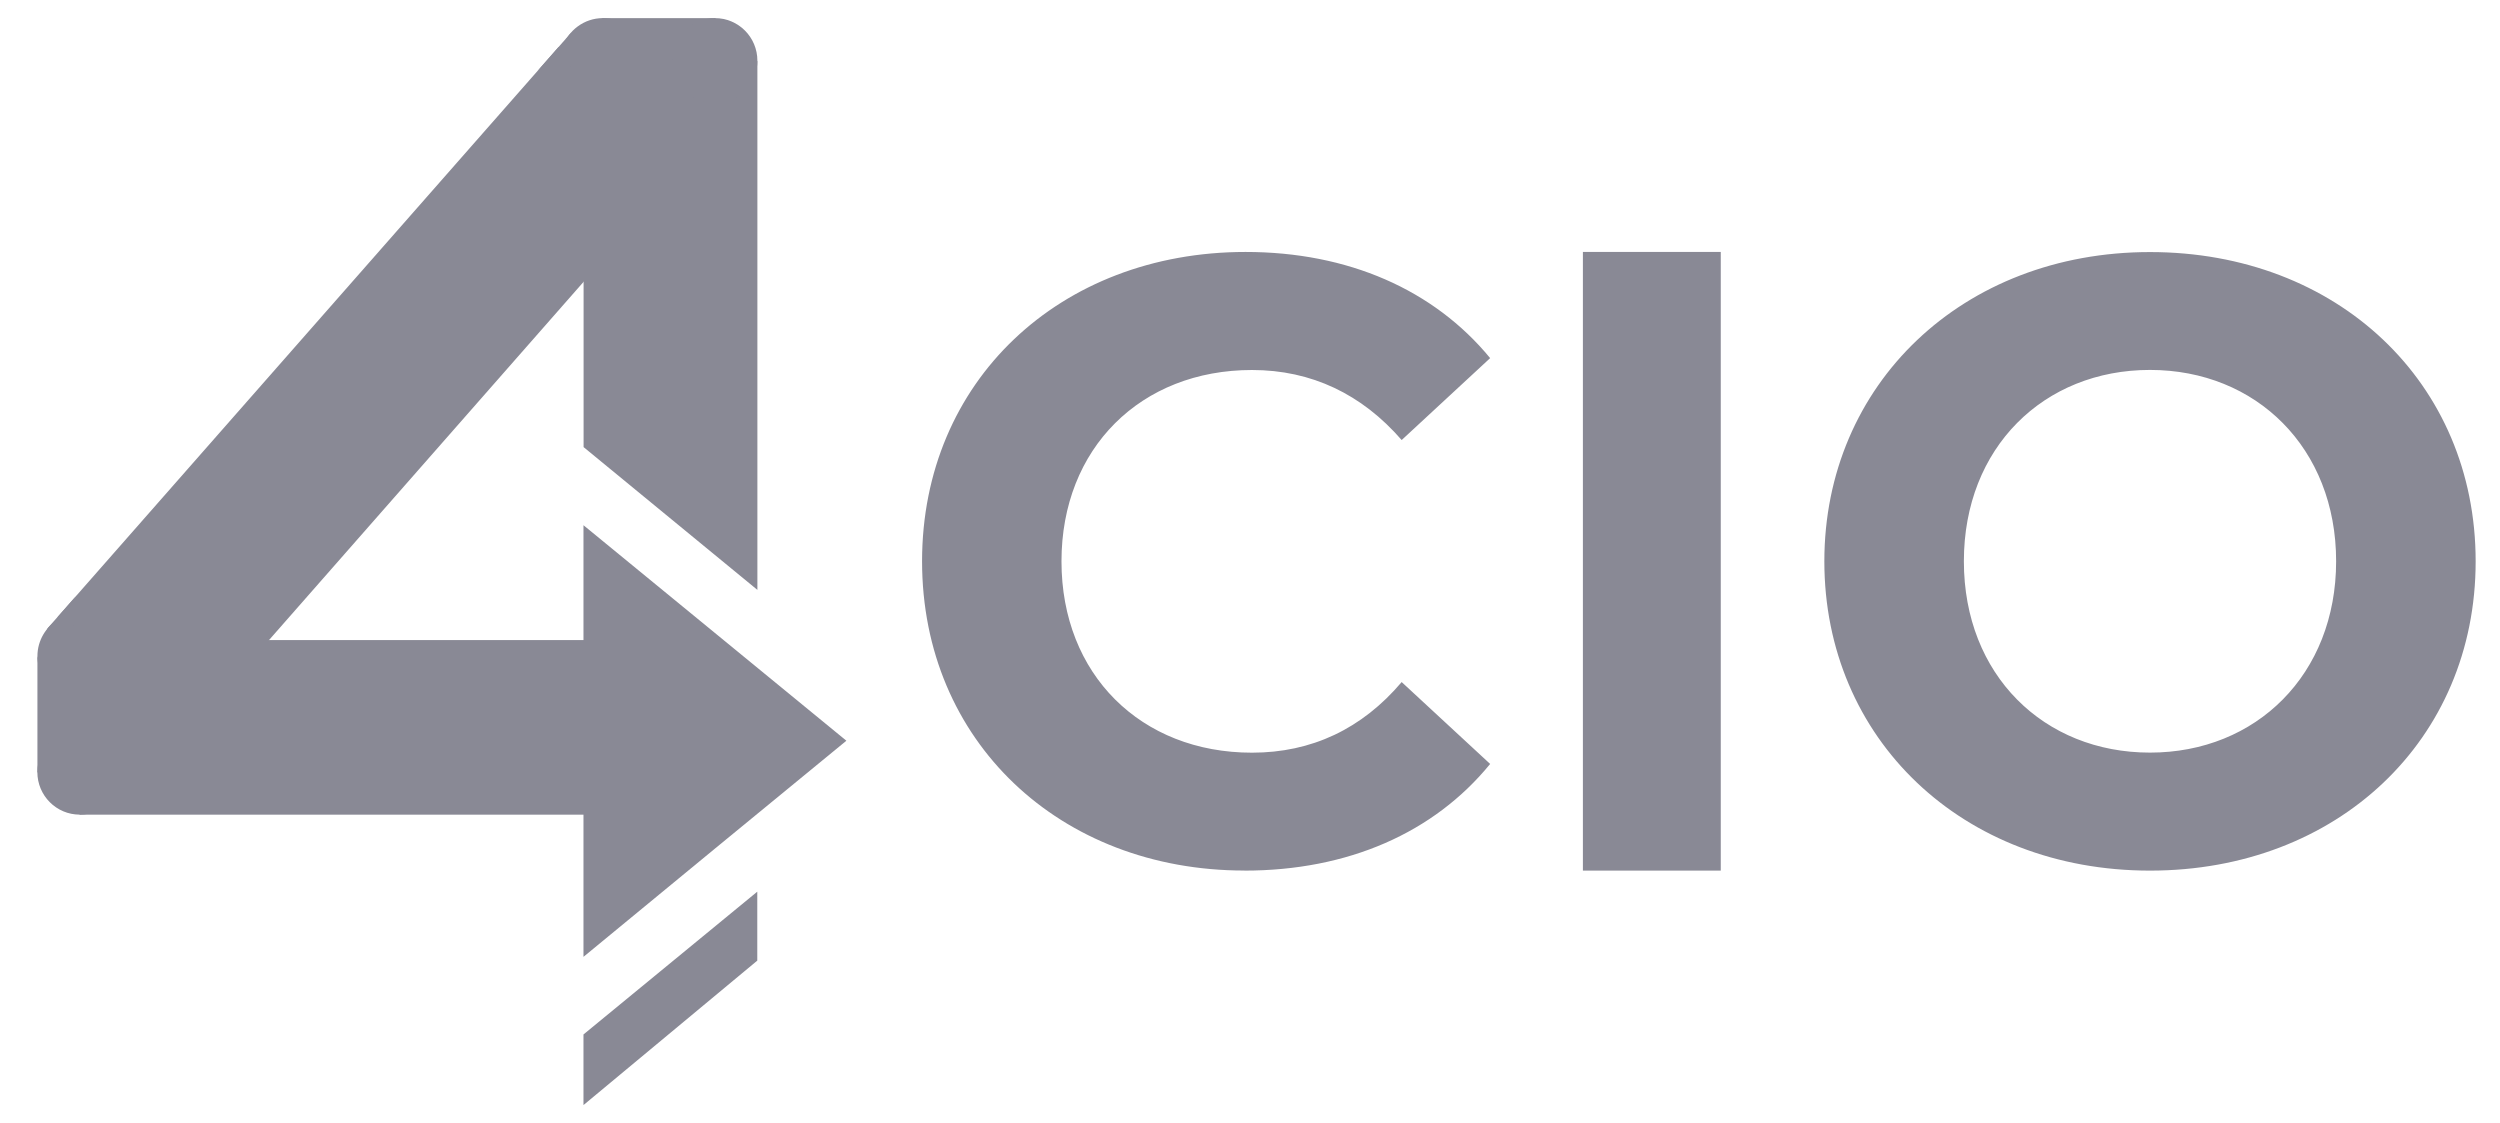
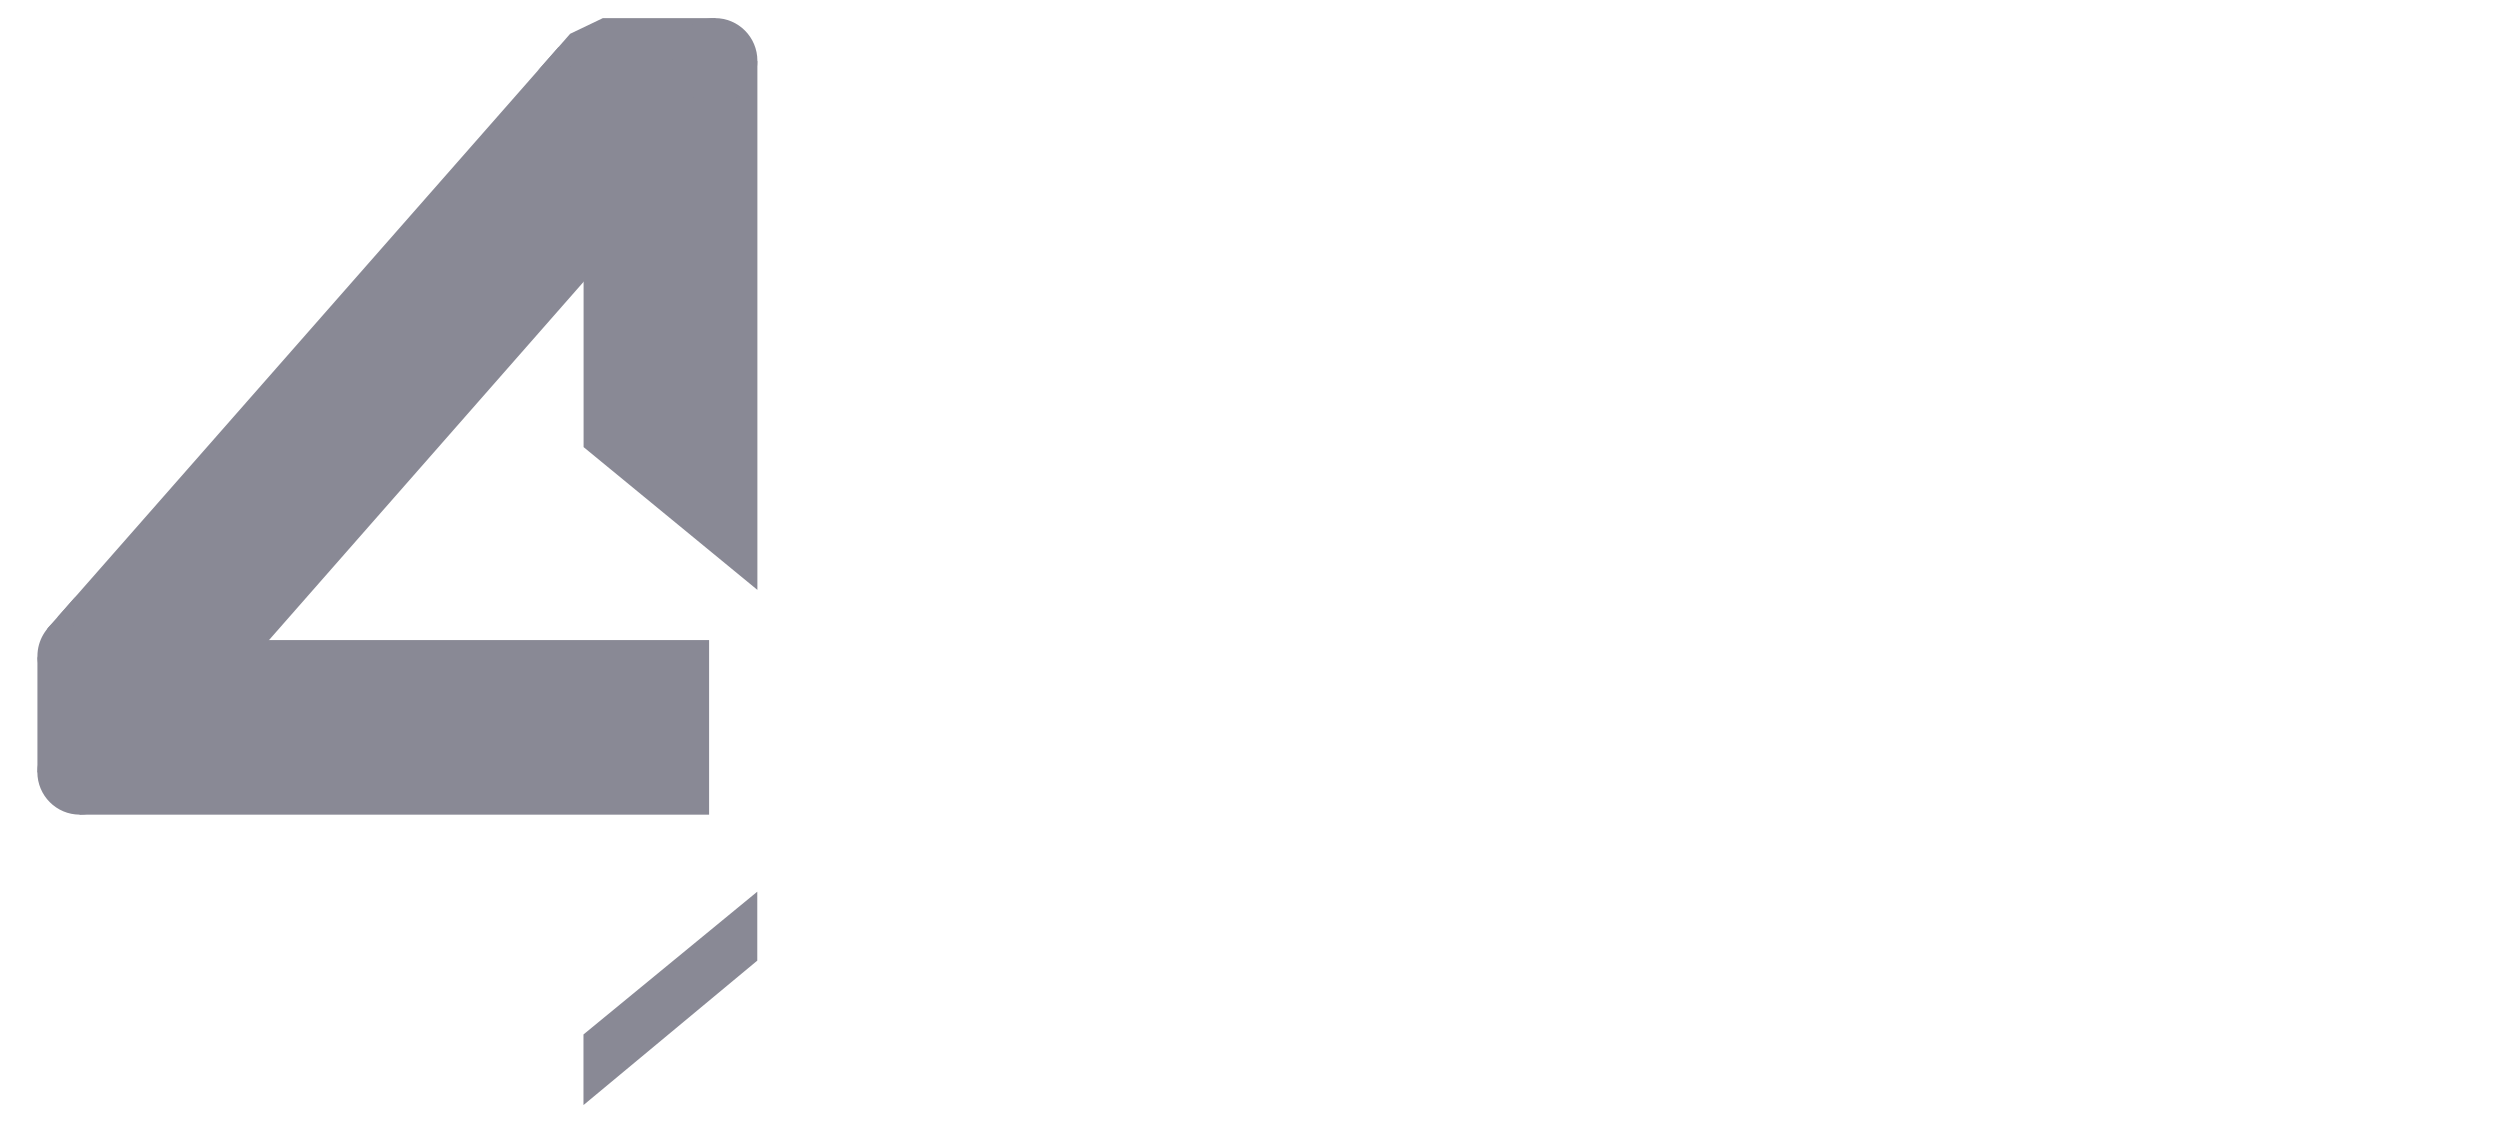
<svg xmlns="http://www.w3.org/2000/svg" width="69" height="31" viewBox="0 0 69 31" fill="none">
  <g id="Organizers">
    <g id="Vector">
      <path fill-rule="evenodd" clip-rule="evenodd" d="M19.703 3.683L16.935 1.23L15.411 1.304L1.595 17.024L1.373 18.244L3.638 21.978L19.703 3.683Z" fill="#898995" />
-       <path fill-rule="evenodd" clip-rule="evenodd" d="M34.346 24.029C37.203 24.029 39.574 22.988 41.128 21.085L38.686 18.825C37.589 20.119 36.199 20.774 34.555 20.774C31.49 20.774 29.297 18.618 29.297 15.493C29.297 12.368 31.488 10.212 34.555 10.212C36.199 10.212 37.589 10.881 38.686 12.145L41.128 9.884C39.574 7.995 37.205 6.954 34.377 6.954C29.253 6.954 25.449 10.523 25.449 15.491C25.449 20.458 29.253 24.027 34.346 24.027V24.029ZM43.688 24.029H47.493V6.954H43.688V24.029ZM59.34 24.029C64.507 24.029 68.328 20.43 68.328 15.493C68.328 10.556 64.507 6.957 59.34 6.957C54.173 6.957 50.352 10.6 50.352 15.493C50.352 20.386 54.157 24.029 59.34 24.029ZM59.34 20.772C56.41 20.772 54.203 18.63 54.203 15.491C54.203 12.352 56.41 10.21 59.34 10.21C62.271 10.21 64.477 12.366 64.477 15.491C64.477 18.616 62.271 20.772 59.34 20.772Z" fill="#898995" />
      <path fill-rule="evenodd" clip-rule="evenodd" d="M20.901 1.69L19.733 0.5H16.639L15.737 0.932L14.835 1.959C14.969 1.824 15.161 1.736 15.367 1.736C15.781 1.736 16.107 2.064 16.107 2.48V12.34L20.904 16.281V1.69H20.901ZM16.104 28.551V30.5L20.901 26.513V24.61L16.104 28.551Z" fill="#898995" />
      <path fill-rule="evenodd" clip-rule="evenodd" d="M1.033 18.156V21.309L2.204 22.484H19.571V17.665H2.678C2.278 17.665 1.938 17.324 1.938 16.922C1.938 16.729 2.012 16.55 2.116 16.432L1.315 17.338L1.033 18.156Z" fill="#898995" />
-       <path fill-rule="evenodd" clip-rule="evenodd" d="M23.36 20.444L16.104 14.496V26.409L19.733 23.421L23.36 20.444Z" fill="#898995" />
      <path d="M2.201 22.484C2.848 22.484 3.372 21.958 3.372 21.309C3.372 20.659 2.848 20.133 2.201 20.133C1.555 20.133 1.031 20.659 1.031 21.309C1.031 21.958 1.555 22.484 2.201 22.484Z" fill="#898995" />
      <path d="M19.733 2.851C20.38 2.851 20.904 2.325 20.904 1.676C20.904 1.026 20.38 0.5 19.733 0.5C19.087 0.5 18.563 1.026 18.563 1.676C18.563 2.325 19.087 2.851 19.733 2.851Z" fill="#898995" />
-       <path fill-rule="evenodd" clip-rule="evenodd" d="M16.639 0.5C17.157 0.5 17.587 0.842 17.749 1.304H15.528C15.676 0.844 16.121 0.5 16.639 0.5Z" fill="#898995" />
      <path fill-rule="evenodd" clip-rule="evenodd" d="M1.625 19.136C1.269 18.927 1.033 18.541 1.033 18.109C1.033 17.677 1.269 17.291 1.625 17.082V19.136Z" fill="#898995" />
    </g>
  </g>
</svg>